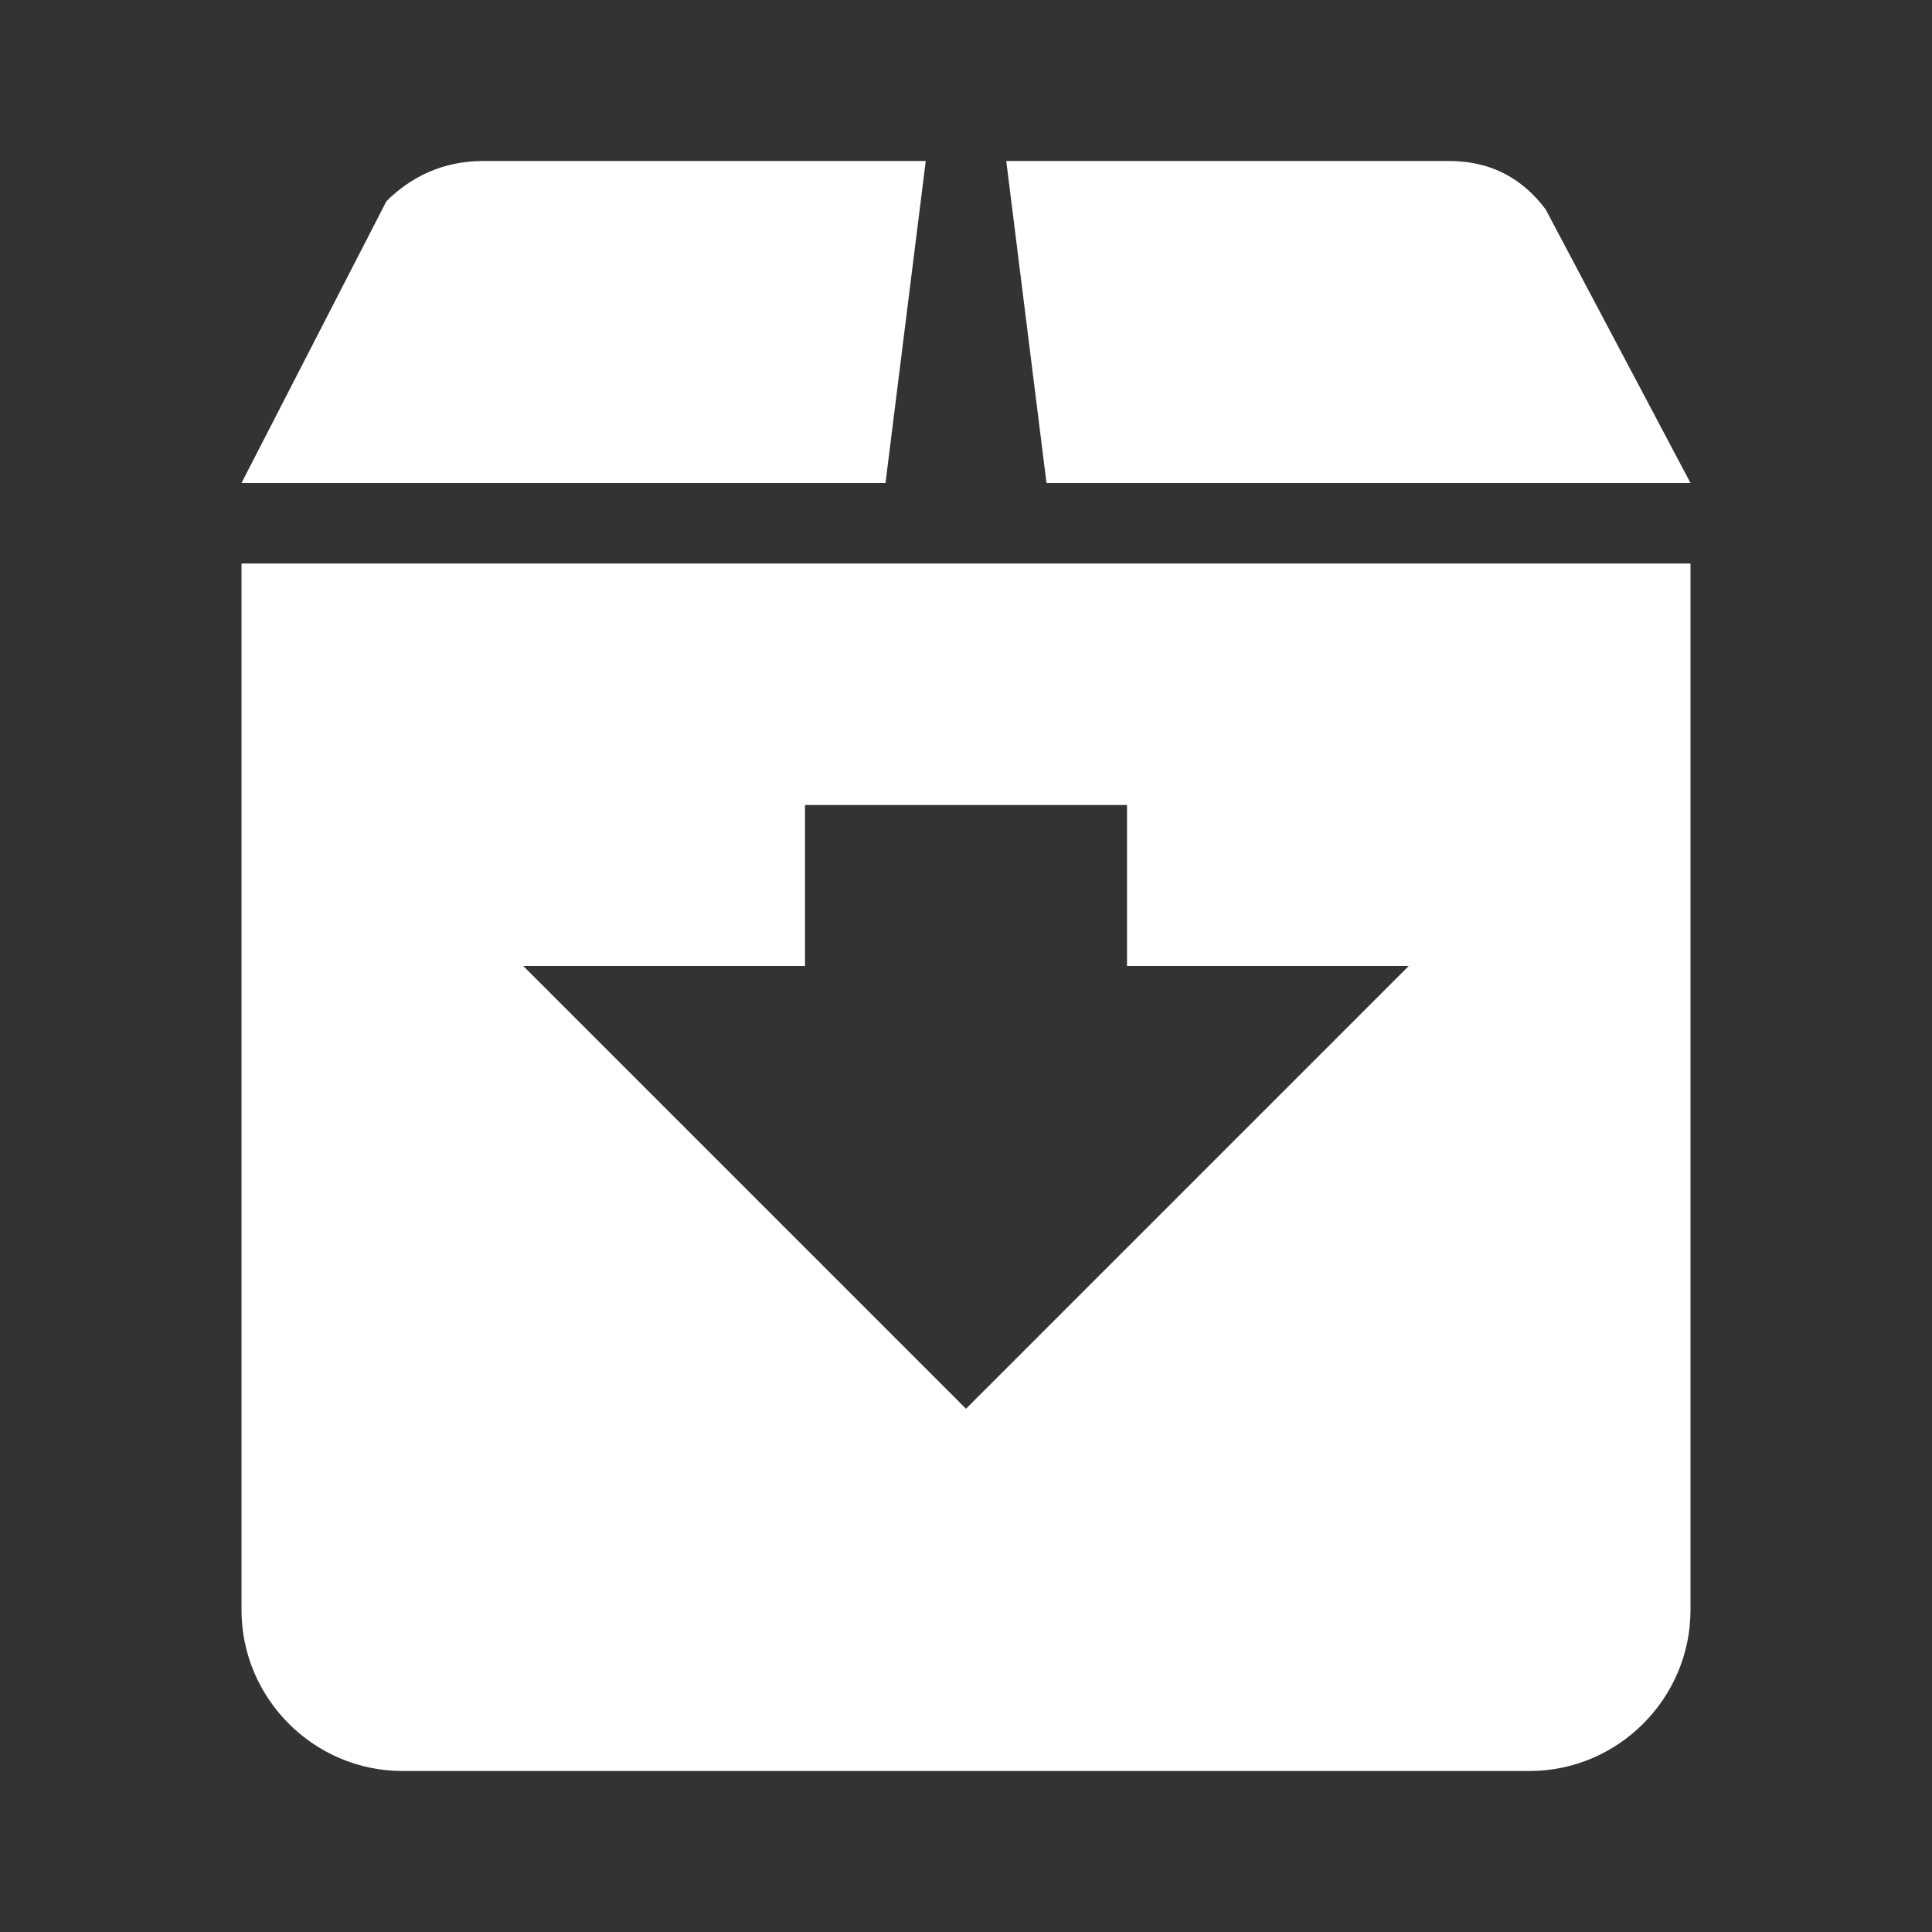
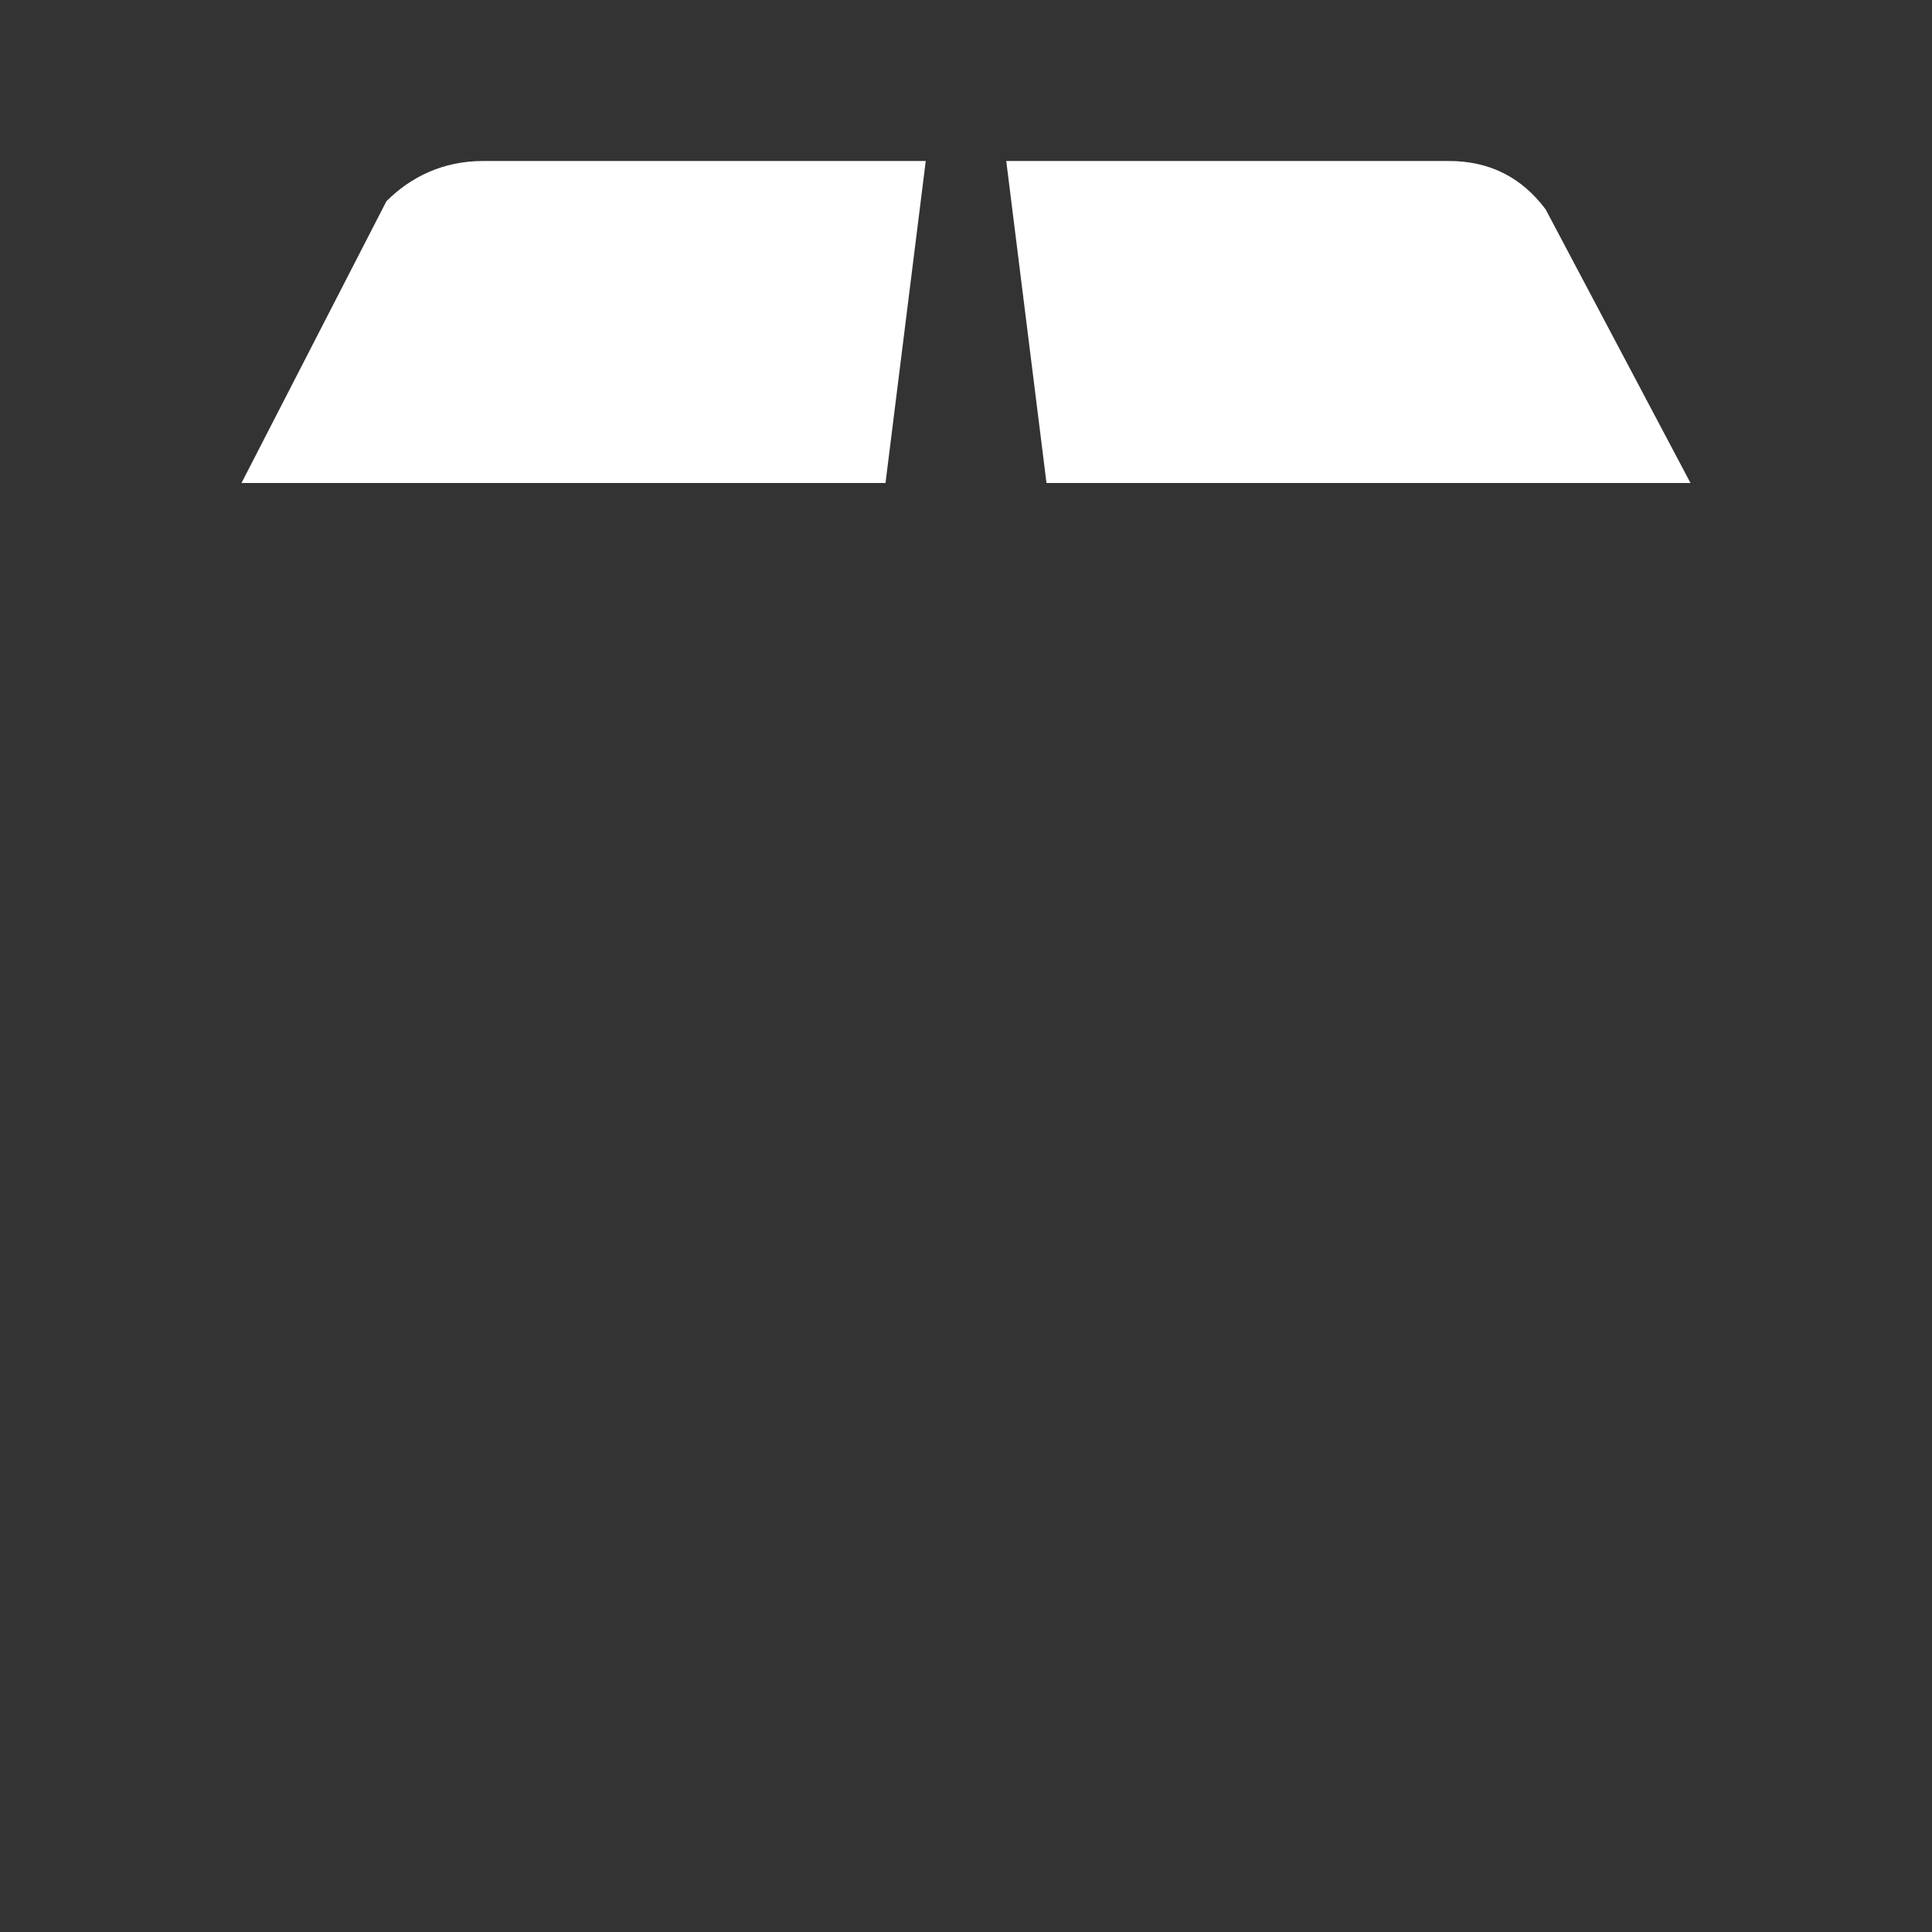
<svg xmlns="http://www.w3.org/2000/svg" version="1.1" id="Layer_1" x="0px" y="0px" viewBox="0 0 24 24" style="enable-background:new 0 0 24 24;" xml:space="preserve">
  <rect x="0" y="0" width="24" height="24" fill="#333333" stroke="none" />
  <style type="text/css">
	.st0{fill:#FFFFFF;}
</style>
  <g>
-     <path class="st0" d="M3,20c0,1.1,0.9,2,2,2h14c1.1,0,2-0.9,2-2V7H3V20z M10,12v-2h4v2h3.5L12,17.5L6.5,12H10z" />
    <path class="st0" d="M21,6l-1.8-3.4C18.9,2.2,18.5,2,18,2h-5.5L13,6H21z" />
    <path class="st0" d="M11.5,2H6C5.5,2,5.1,2.2,4.8,2.5L3,6h8L11.5,2z" />
  </g>
</svg>